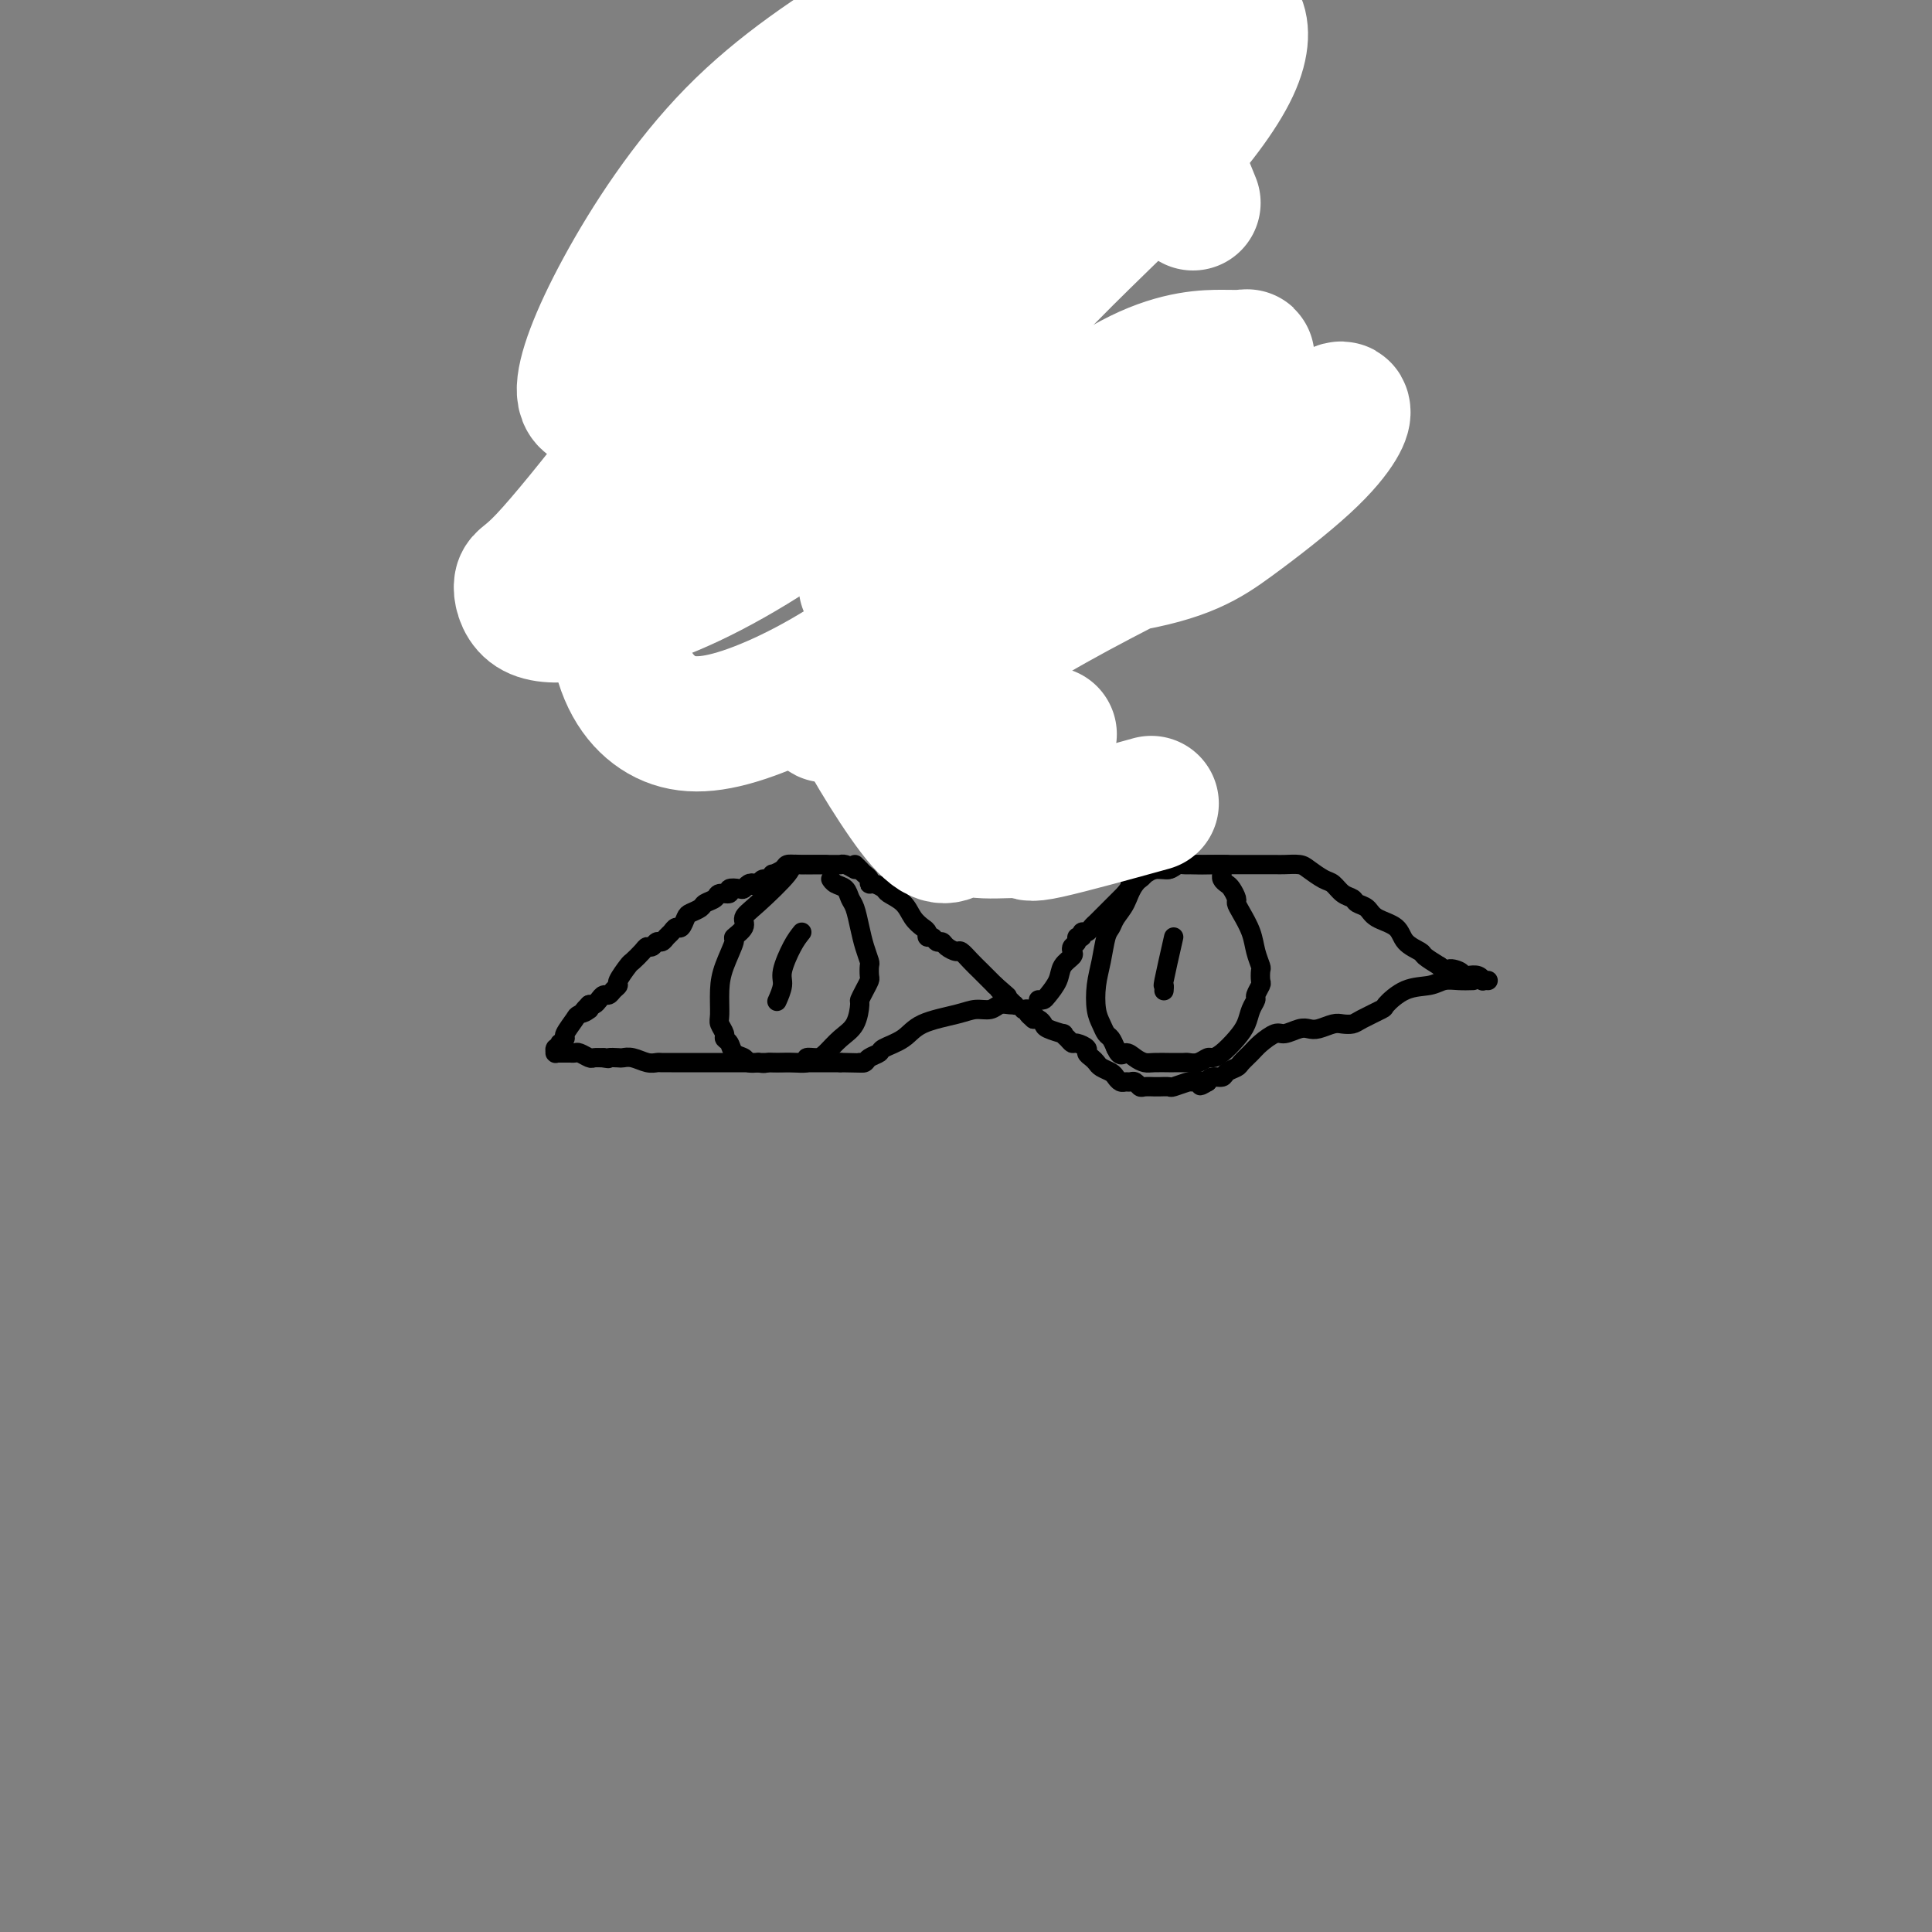
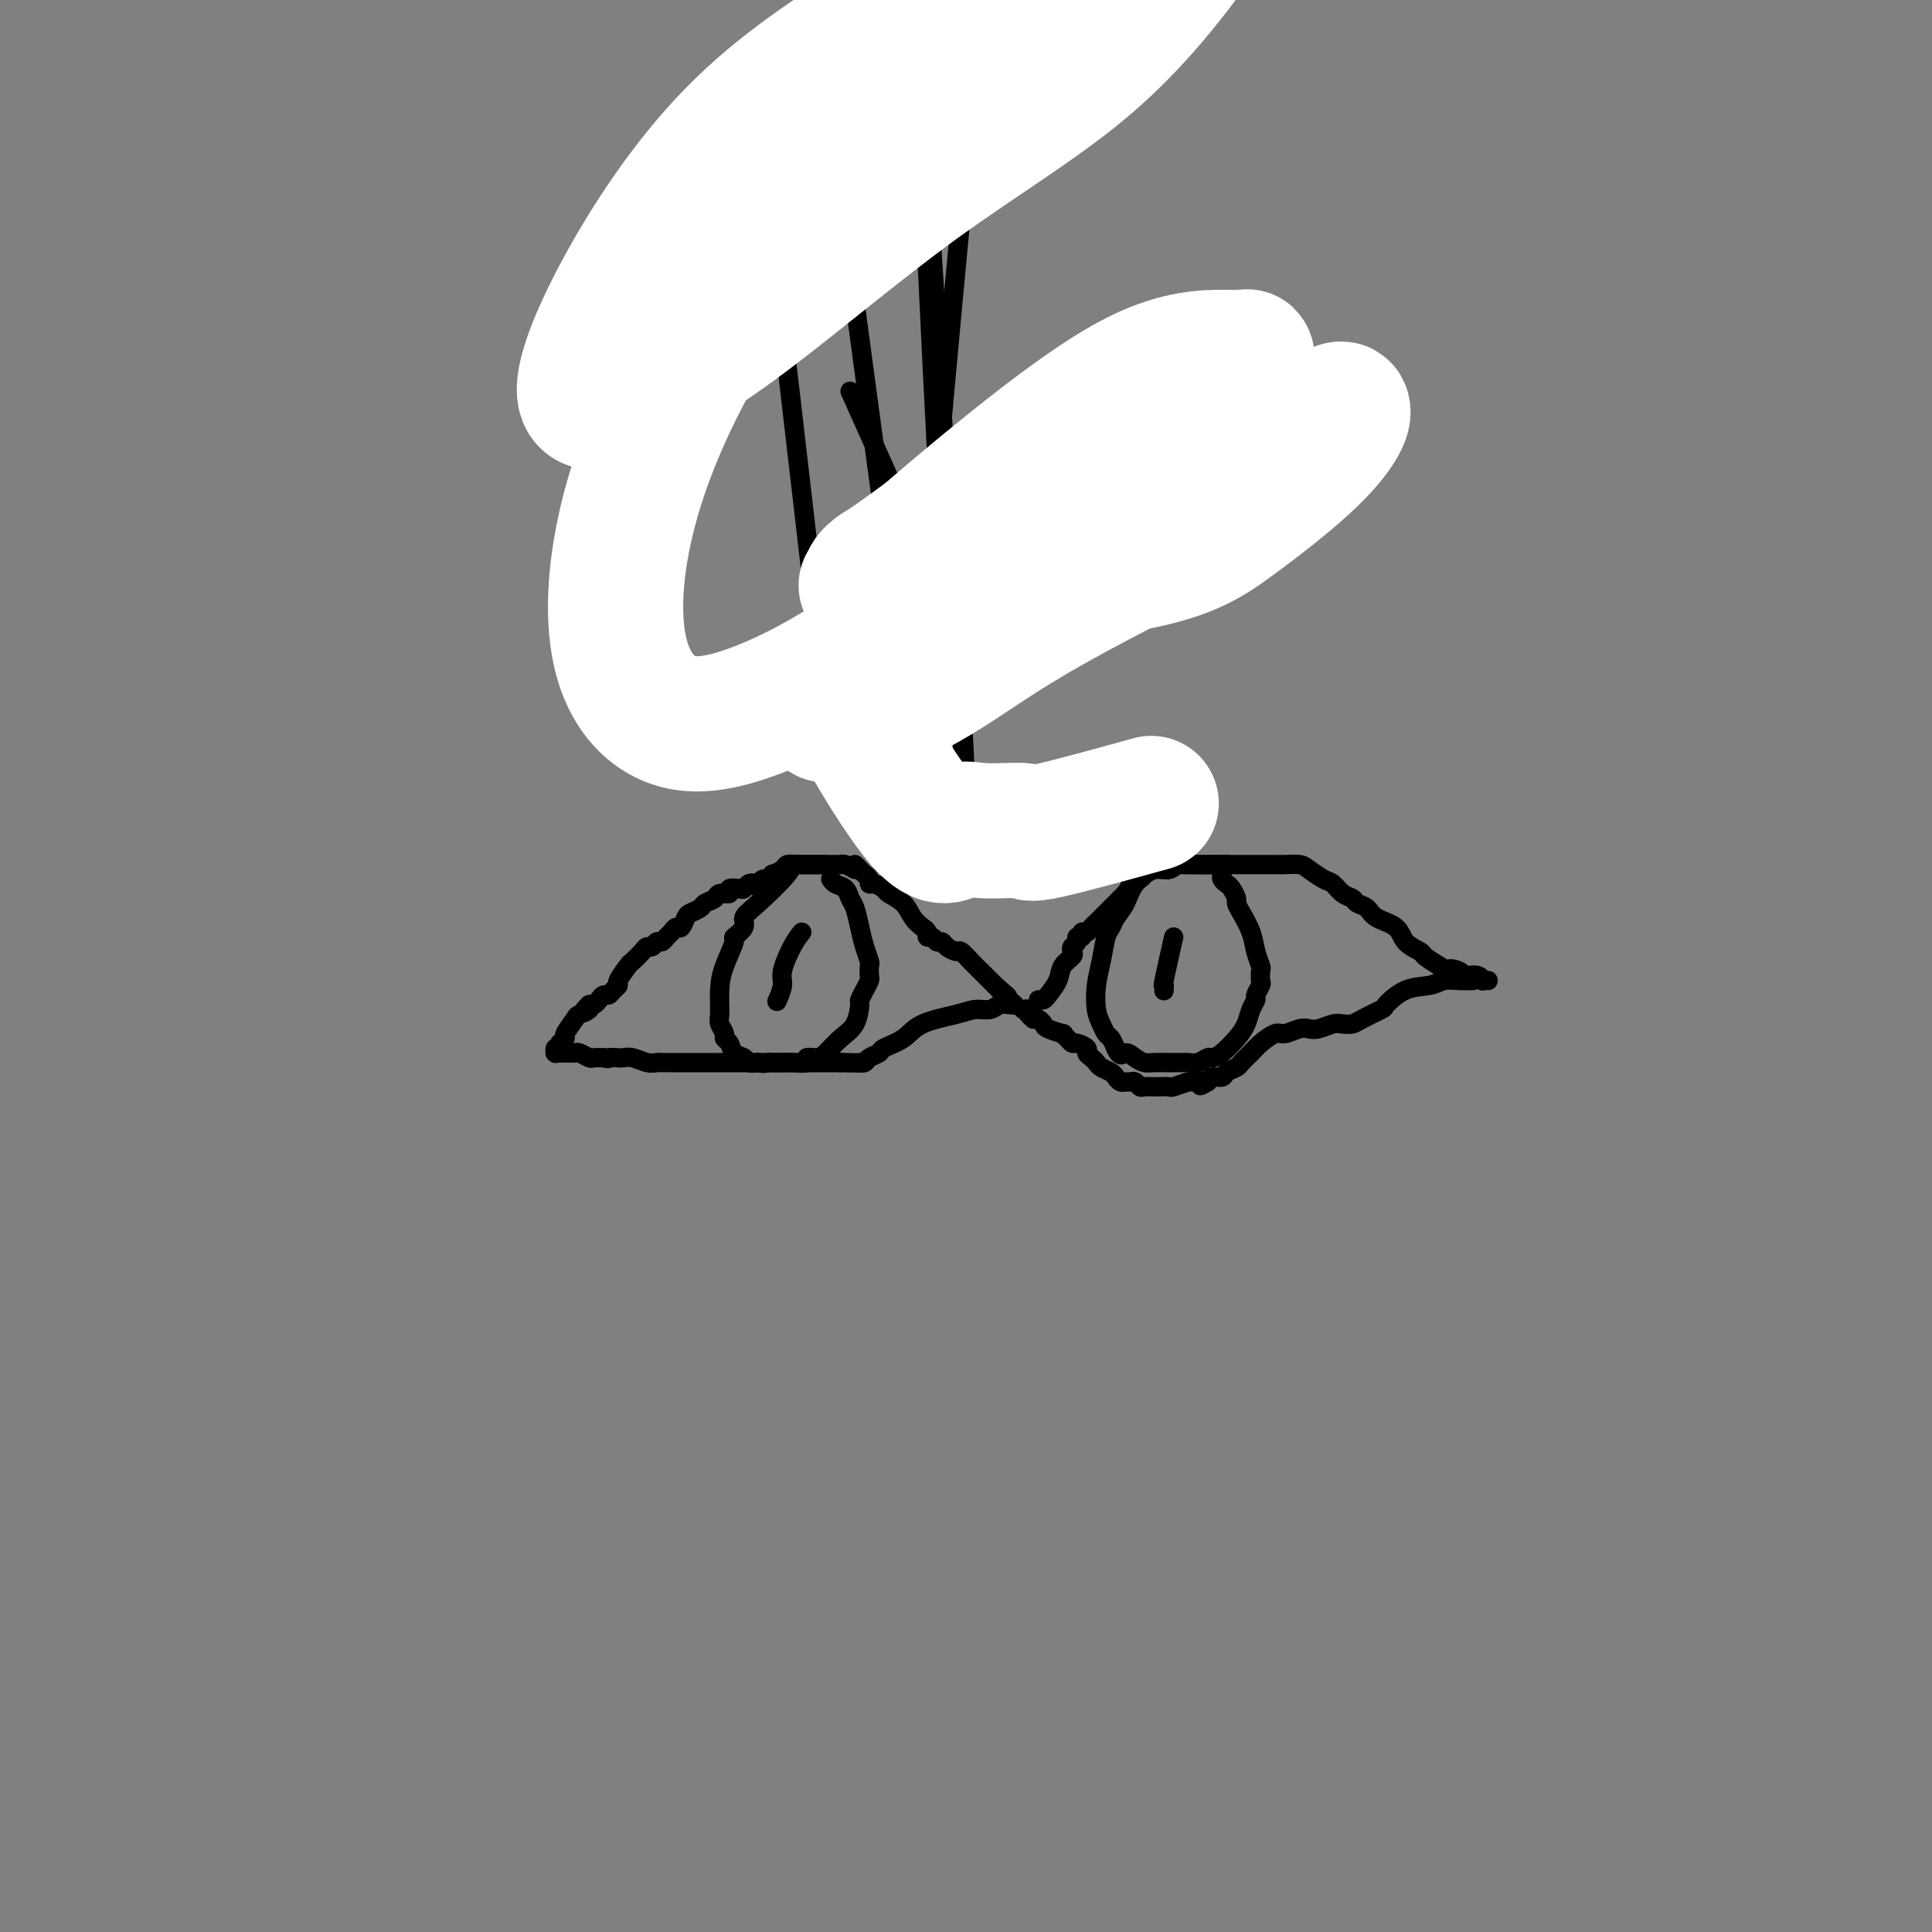
<svg xmlns="http://www.w3.org/2000/svg" viewBox="0 0 400 400" version="1.1">
  <rect x="0" y="0" width="400" height="400" fill="#808080" stroke="none" />
  <g fill="none" stroke="#000000" stroke-width="4" stroke-linecap="round" stroke-linejoin="round">
    <path d="M171,179c-0.569,-0.005 -1.139,-0.009 -2,0c-0.861,0.009 -2.015,0.033 -3,0c-0.985,-0.033 -1.803,-0.123 -2,0c-0.197,0.123 0.226,0.457 -1,2c-1.226,1.543 -4.103,4.294 -6,6c-1.897,1.706 -2.816,2.367 -3,3c-0.184,0.633 0.367,1.238 0,2c-0.367,0.762 -1.653,1.682 -2,2c-0.347,0.318 0.246,0.035 0,1c-0.246,0.965 -1.330,3.179 -2,5c-0.670,1.821 -0.927,3.248 -1,5c-0.073,1.752 0.036,3.831 0,5c-0.036,1.169 -0.218,1.430 0,2c0.218,0.570 0.836,1.448 1,2c0.164,0.552 -0.126,0.779 0,1c0.126,0.221 0.666,0.438 1,1c0.334,0.562 0.461,1.470 1,2c0.539,0.530 1.491,0.681 2,1c0.509,0.319 0.574,0.805 1,1c0.426,0.195 1.213,0.097 2,0" />
    <path d="M157,220c1.193,0.310 1.676,0.084 2,0c0.324,-0.084 0.488,-0.026 1,0c0.512,0.026 1.373,0.021 2,0c0.627,-0.021 1.021,-0.060 2,0c0.979,0.060 2.544,0.217 3,0c0.456,-0.217 -0.197,-0.808 0,-1c0.197,-0.192 1.244,0.015 2,0c0.756,-0.015 1.221,-0.251 2,-1c0.779,-0.749 1.872,-2.010 3,-3c1.128,-0.990 2.292,-1.708 3,-3c0.708,-1.292 0.960,-3.157 1,-4c0.040,-0.843 -0.133,-0.664 0,-1c0.133,-0.336 0.572,-1.188 1,-2c0.428,-0.812 0.844,-1.585 1,-2c0.156,-0.415 0.053,-0.473 0,-1c-0.053,-0.527 -0.056,-1.524 0,-2c0.056,-0.476 0.169,-0.431 0,-1c-0.169,-0.569 -0.622,-1.753 -1,-3c-0.378,-1.247 -0.682,-2.557 -1,-4c-0.318,-1.443 -0.649,-3.017 -1,-4c-0.351,-0.983 -0.721,-1.374 -1,-2c-0.279,-0.626 -0.467,-1.487 -1,-2c-0.533,-0.513 -1.413,-0.676 -2,-1c-0.587,-0.324 -0.882,-0.807 -1,-1c-0.118,-0.193 -0.059,-0.097 0,0" />
    <path d="M254,179c-0.894,-0.009 -1.788,-0.019 -3,0c-1.212,0.019 -2.741,0.066 -4,0c-1.259,-0.066 -2.248,-0.243 -3,0c-0.752,0.243 -1.266,0.908 -2,1c-0.734,0.092 -1.688,-0.389 -3,0c-1.312,0.389 -2.981,1.649 -4,3c-1.019,1.351 -1.386,2.794 -2,4c-0.614,1.206 -1.475,2.176 -2,3c-0.525,0.824 -0.716,1.501 -1,2c-0.284,0.499 -0.662,0.819 -1,2c-0.338,1.181 -0.638,3.223 -1,5c-0.362,1.777 -0.788,3.287 -1,5c-0.212,1.713 -0.212,3.627 0,5c0.212,1.373 0.634,2.203 1,3c0.366,0.797 0.675,1.561 1,2c0.325,0.439 0.664,0.554 1,1c0.336,0.446 0.668,1.223 1,2" />
    <path d="M231,217c0.978,2.193 1.421,1.176 2,1c0.579,-0.176 1.292,0.489 2,1c0.708,0.511 1.412,0.869 2,1c0.588,0.131 1.060,0.035 2,0c0.940,-0.035 2.349,-0.008 3,0c0.651,0.008 0.546,-0.002 1,0c0.454,0.002 1.469,0.015 2,0c0.531,-0.015 0.578,-0.058 1,0c0.422,0.058 1.219,0.217 2,0c0.781,-0.217 1.547,-0.809 2,-1c0.453,-0.191 0.593,0.020 1,0c0.407,-0.020 1.080,-0.271 2,-1c0.920,-0.729 2.088,-1.934 3,-3c0.912,-1.066 1.569,-1.991 2,-3c0.431,-1.009 0.637,-2.100 1,-3c0.363,-0.900 0.882,-1.607 1,-2c0.118,-0.393 -0.164,-0.471 0,-1c0.164,-0.529 0.773,-1.509 1,-2c0.227,-0.491 0.073,-0.493 0,-1c-0.073,-0.507 -0.065,-1.518 0,-2c0.065,-0.482 0.185,-0.434 0,-1c-0.185,-0.566 -0.676,-1.747 -1,-3c-0.324,-1.253 -0.482,-2.577 -1,-4c-0.518,-1.423 -1.395,-2.945 -2,-4c-0.605,-1.055 -0.936,-1.645 -1,-2c-0.064,-0.355 0.141,-0.477 0,-1c-0.141,-0.523 -0.626,-1.447 -1,-2c-0.374,-0.553 -0.636,-0.736 -1,-1c-0.364,-0.264 -0.829,-0.610 -1,-1c-0.171,-0.390 -0.049,-0.826 0,-1c0.049,-0.174 0.024,-0.087 0,0" />
    <path d="M177,180c-0.726,-0.423 -1.451,-0.845 -2,-1c-0.549,-0.155 -0.921,-0.041 -1,0c-0.079,0.041 0.133,0.011 0,0c-0.133,-0.011 -0.613,-0.003 -1,0c-0.387,0.003 -0.681,0.001 -1,0c-0.319,-0.001 -0.664,-0.000 -1,0c-0.336,0.000 -0.663,0.000 -1,0c-0.337,-0.000 -0.684,0.000 -1,0c-0.316,-0.000 -0.599,-0.001 -1,0c-0.401,0.001 -0.918,0.003 -1,0c-0.082,-0.003 0.272,-0.011 0,0c-0.272,0.011 -1.168,0.040 -2,0c-0.832,-0.040 -1.599,-0.150 -2,0c-0.401,0.150 -0.436,0.561 -1,1c-0.564,0.439 -1.657,0.905 -2,1c-0.343,0.095 0.063,-0.181 0,0c-0.063,0.181 -0.594,0.818 -1,1c-0.406,0.182 -0.687,-0.091 -1,0c-0.313,0.091 -0.656,0.545 -1,1" />
    <path d="M157,183c-1.418,0.635 -0.962,0.222 -1,0c-0.038,-0.222 -0.568,-0.252 -1,0c-0.432,0.252 -0.764,0.785 -1,1c-0.236,0.215 -0.377,0.113 -1,0c-0.623,-0.113 -1.729,-0.238 -2,0c-0.271,0.238 0.293,0.837 0,1c-0.293,0.163 -1.444,-0.111 -2,0c-0.556,0.111 -0.516,0.606 -1,1c-0.484,0.394 -1.492,0.688 -2,1c-0.508,0.312 -0.517,0.643 -1,1c-0.483,0.357 -1.439,0.740 -2,1c-0.561,0.260 -0.728,0.398 -1,1c-0.272,0.602 -0.650,1.668 -1,2c-0.350,0.332 -0.671,-0.070 -1,0c-0.329,0.070 -0.665,0.611 -1,1c-0.335,0.389 -0.667,0.626 -1,1c-0.333,0.374 -0.665,0.887 -1,1c-0.335,0.113 -0.671,-0.173 -1,0c-0.329,0.173 -0.650,0.804 -1,1c-0.350,0.196 -0.728,-0.042 -1,0c-0.272,0.042 -0.436,0.364 -1,1c-0.564,0.636 -1.527,1.585 -2,2c-0.473,0.415 -0.455,0.297 -1,1c-0.545,0.703 -1.651,2.226 -2,3c-0.349,0.774 0.061,0.799 0,1c-0.061,0.201 -0.594,0.579 -1,1c-0.406,0.421 -0.686,0.883 -1,1c-0.314,0.117 -0.661,-0.113 -1,0c-0.339,0.113 -0.668,0.569 -1,1c-0.332,0.431 -0.666,0.837 -1,1c-0.334,0.163 -0.667,0.081 -1,0" />
    <path d="M122,208c-2.980,2.954 -0.430,1.341 0,1c0.430,-0.341 -1.262,0.592 -2,1c-0.738,0.408 -0.523,0.290 -1,1c-0.477,0.710 -1.645,2.246 -2,3c-0.355,0.754 0.102,0.724 0,1c-0.102,0.276 -0.763,0.858 -1,1c-0.237,0.142 -0.049,-0.154 0,0c0.049,0.154 -0.039,0.759 0,1c0.039,0.241 0.207,0.117 0,0c-0.207,-0.117 -0.788,-0.228 -1,0c-0.212,0.228 -0.054,0.793 0,1c0.054,0.207 0.003,0.055 0,0c-0.003,-0.055 0.042,-0.015 0,0c-0.042,0.015 -0.170,0.004 0,0c0.170,-0.004 0.637,-0.001 1,0c0.363,0.001 0.621,-0.001 1,0c0.379,0.001 0.879,0.004 1,0c0.121,-0.004 -0.137,-0.015 0,0c0.137,0.015 0.669,0.057 1,0c0.331,-0.057 0.460,-0.211 1,0c0.540,0.211 1.492,0.788 2,1c0.508,0.212 0.574,0.061 1,0c0.426,-0.061 1.213,-0.030 2,0" />
    <path d="M125,219c1.508,0.311 0.778,0.087 1,0c0.222,-0.087 1.397,-0.037 2,0c0.603,0.037 0.633,0.063 1,0c0.367,-0.063 1.071,-0.213 2,0c0.929,0.213 2.084,0.789 3,1c0.916,0.211 1.592,0.057 2,0c0.408,-0.057 0.546,-0.015 1,0c0.454,0.015 1.224,0.004 2,0c0.776,-0.004 1.560,-0.001 2,0c0.440,0.001 0.537,0.000 1,0c0.463,-0.000 1.293,-0.000 2,0c0.707,0.000 1.292,0.000 2,0c0.708,-0.000 1.541,-0.000 2,0c0.459,0.000 0.546,0.000 1,0c0.454,-0.000 1.276,-0.000 2,0c0.724,0.000 1.349,0.000 2,0c0.651,-0.000 1.329,-0.000 2,0c0.671,0.000 1.334,0.000 2,0c0.666,-0.000 1.334,-0.000 2,0c0.666,0.000 1.331,0.000 2,0c0.669,-0.000 1.344,-0.000 2,0c0.656,0.000 1.293,0.000 2,0c0.707,-0.000 1.485,-0.000 2,0c0.515,0.000 0.769,0.000 1,0c0.231,-0.000 0.439,-0.000 1,0c0.561,0.000 1.473,0.000 2,0c0.527,-0.000 0.667,-0.000 1,0c0.333,0.000 0.859,0.000 1,0c0.141,-0.000 -0.103,-0.000 0,0c0.103,0.000 0.551,0.000 1,0" />
    <path d="M174,220c7.810,0.155 2.833,0.042 1,0c-1.833,-0.042 -0.524,-0.012 0,0c0.524,0.012 0.262,0.006 0,0" />
    <path d="M177,179c0.341,0.331 0.682,0.662 1,1c0.318,0.338 0.614,0.682 1,1c0.386,0.318 0.861,0.609 1,1c0.139,0.391 -0.058,0.880 0,1c0.058,0.120 0.371,-0.130 1,0c0.629,0.130 1.572,0.640 2,1c0.428,0.360 0.339,0.568 1,1c0.661,0.432 2.071,1.086 3,2c0.929,0.914 1.376,2.086 2,3c0.624,0.914 1.424,1.569 2,2c0.576,0.431 0.928,0.636 1,1c0.072,0.364 -0.137,0.885 0,1c0.137,0.115 0.618,-0.175 1,0c0.382,0.175 0.665,0.816 1,1c0.335,0.184 0.723,-0.088 1,0c0.277,0.088 0.444,0.537 1,1c0.556,0.463 1.501,0.940 2,1c0.499,0.060 0.554,-0.296 1,0c0.446,0.296 1.285,1.244 2,2c0.715,0.756 1.308,1.319 2,2c0.692,0.681 1.483,1.480 2,2c0.517,0.520 0.758,0.760 1,1" />
    <path d="M206,204c4.647,4.029 1.766,1.600 1,1c-0.766,-0.600 0.583,0.628 1,1c0.417,0.372 -0.098,-0.110 0,0c0.098,0.110 0.811,0.814 1,1c0.189,0.186 -0.145,-0.146 0,0c0.145,0.146 0.769,0.772 1,1c0.231,0.228 0.070,0.060 0,0c-0.070,-0.060 -0.048,-0.012 0,0c0.048,0.012 0.123,-0.011 0,0c-0.123,0.011 -0.444,0.058 -1,0c-0.556,-0.058 -1.345,-0.221 -2,0c-0.655,0.221 -1.174,0.825 -2,1c-0.826,0.175 -1.959,-0.080 -3,0c-1.041,0.080 -1.990,0.494 -4,1c-2.010,0.506 -5.081,1.105 -7,2c-1.919,0.895 -2.685,2.086 -4,3c-1.315,0.914 -3.179,1.551 -4,2c-0.821,0.449 -0.598,0.709 -1,1c-0.402,0.291 -1.427,0.614 -2,1c-0.573,0.386 -0.693,0.835 -1,1c-0.307,0.165 -0.802,0.047 -1,0c-0.198,-0.047 -0.099,-0.024 0,0" />
    <path d="M215,207c0.366,0.043 0.733,0.085 1,0c0.267,-0.085 0.436,-0.299 1,-1c0.564,-0.701 1.523,-1.890 2,-3c0.477,-1.110 0.472,-2.143 1,-3c0.528,-0.857 1.591,-1.540 2,-2c0.409,-0.460 0.166,-0.696 0,-1c-0.166,-0.304 -0.256,-0.674 0,-1c0.256,-0.326 0.856,-0.608 1,-1c0.144,-0.392 -0.169,-0.892 0,-1c0.169,-0.108 0.819,0.178 1,0c0.181,-0.178 -0.107,-0.820 0,-1c0.107,-0.180 0.610,0.103 1,0c0.390,-0.103 0.667,-0.590 1,-1c0.333,-0.410 0.722,-0.742 1,-1c0.278,-0.258 0.446,-0.440 1,-1c0.554,-0.560 1.495,-1.497 2,-2c0.505,-0.503 0.573,-0.572 1,-1c0.427,-0.428 1.214,-1.214 2,-2" />
    <path d="M233,185c2.901,-3.807 1.152,-2.326 1,-2c-0.152,0.326 1.292,-0.505 2,-1c0.708,-0.495 0.679,-0.654 1,-1c0.321,-0.346 0.992,-0.877 2,-1c1.008,-0.123 2.353,0.163 3,0c0.647,-0.163 0.595,-0.776 1,-1c0.405,-0.224 1.267,-0.060 2,0c0.733,0.060 1.337,0.016 2,0c0.663,-0.016 1.385,-0.004 2,0c0.615,0.004 1.123,0.001 2,0c0.877,-0.001 2.122,-0.000 3,0c0.878,0.000 1.390,0.000 2,0c0.610,-0.000 1.317,0.000 2,0c0.683,-0.000 1.342,-0.001 2,0c0.658,0.001 1.316,0.002 2,0c0.684,-0.002 1.394,-0.008 2,0c0.606,0.008 1.107,0.028 2,0c0.893,-0.028 2.178,-0.106 3,0c0.822,0.106 1.180,0.395 2,1c0.820,0.605 2.103,1.524 3,2c0.897,0.476 1.410,0.508 2,1c0.590,0.492 1.258,1.445 2,2c0.742,0.555 1.558,0.714 2,1c0.442,0.286 0.512,0.699 1,1c0.488,0.301 1.396,0.490 2,1c0.604,0.510 0.906,1.340 2,2c1.094,0.660 2.981,1.149 4,2c1.019,0.851 1.170,2.063 2,3c0.830,0.937 2.339,1.598 3,2c0.661,0.402 0.475,0.543 1,1c0.525,0.457 1.763,1.228 3,2" />
    <path d="M298,200c4.832,3.491 2.411,1.719 2,1c-0.411,-0.719 1.186,-0.385 2,0c0.814,0.385 0.844,0.821 1,1c0.156,0.179 0.438,0.100 1,0c0.562,-0.100 1.405,-0.223 2,0c0.595,0.223 0.944,0.792 1,1c0.056,0.208 -0.181,0.056 0,0c0.181,-0.056 0.779,-0.015 1,0c0.221,0.015 0.063,0.004 0,0c-0.063,-0.004 -0.032,-0.002 0,0" />
    <path d="M305,203c-0.987,0.028 -1.975,0.057 -3,0c-1.025,-0.057 -2.089,-0.199 -3,0c-0.911,0.199 -1.669,0.739 -3,1c-1.331,0.261 -3.234,0.242 -5,1c-1.766,0.758 -3.393,2.295 -4,3c-0.607,0.705 -0.192,0.580 -1,1c-0.808,0.420 -2.839,1.384 -4,2c-1.161,0.616 -1.452,0.883 -2,1c-0.548,0.117 -1.353,0.083 -2,0c-0.647,-0.083 -1.136,-0.214 -2,0c-0.864,0.214 -2.103,0.774 -3,1c-0.897,0.226 -1.451,0.119 -2,0c-0.549,-0.119 -1.091,-0.251 -2,0c-0.909,0.251 -2.184,0.883 -3,1c-0.816,0.117 -1.173,-0.281 -2,0c-0.827,0.281 -2.123,1.241 -3,2c-0.877,0.759 -1.333,1.318 -2,2c-0.667,0.682 -1.544,1.489 -2,2c-0.456,0.511 -0.489,0.728 -1,1c-0.511,0.272 -1.498,0.599 -2,1c-0.502,0.401 -0.520,0.877 -1,1c-0.480,0.123 -1.423,-0.108 -2,0c-0.577,0.108 -0.789,0.554 -1,1" />
    <path d="M250,224c-2.584,1.543 -1.045,0.399 -1,0c0.045,-0.399 -1.406,-0.054 -2,0c-0.594,0.054 -0.331,-0.182 -1,0c-0.669,0.182 -2.268,0.781 -3,1c-0.732,0.219 -0.595,0.058 -1,0c-0.405,-0.058 -1.351,-0.015 -2,0c-0.649,0.015 -1.000,0.000 -1,0c-0.000,-0.000 0.351,0.014 0,0c-0.351,-0.014 -1.403,-0.057 -2,0c-0.597,0.057 -0.737,0.212 -1,0c-0.263,-0.212 -0.648,-0.792 -1,-1c-0.352,-0.208 -0.671,-0.045 -1,0c-0.329,0.045 -0.669,-0.029 -1,0c-0.331,0.029 -0.652,0.163 -1,0c-0.348,-0.163 -0.723,-0.621 -1,-1c-0.277,-0.379 -0.457,-0.679 -1,-1c-0.543,-0.321 -1.450,-0.663 -2,-1c-0.550,-0.337 -0.742,-0.669 -1,-1c-0.258,-0.331 -0.580,-0.662 -1,-1c-0.420,-0.338 -0.938,-0.682 -1,-1c-0.062,-0.318 0.333,-0.611 0,-1c-0.333,-0.389 -1.393,-0.874 -2,-1c-0.607,-0.126 -0.762,0.107 -1,0c-0.238,-0.107 -0.560,-0.553 -1,-1c-0.440,-0.447 -0.996,-0.894 -1,-1c-0.004,-0.106 0.546,0.129 0,0c-0.546,-0.129 -2.188,-0.622 -3,-1c-0.812,-0.378 -0.796,-0.640 -1,-1c-0.204,-0.360 -0.630,-0.817 -1,-1c-0.370,-0.183 -0.685,-0.091 -1,0" />
    <path d="M214,211c-2.565,-2.099 -0.477,-1.347 0,-1c0.477,0.347 -0.656,0.289 -1,0c-0.344,-0.289 0.100,-0.809 0,-1c-0.100,-0.191 -0.743,-0.055 -1,0c-0.257,0.055 -0.129,0.027 0,0" />
    <path d="M190,35c0.061,-11.526 0.121,-23.051 2,3c1.879,26.051 5.575,89.679 7,112c1.425,22.321 0.579,3.335 0,-5c-0.579,-8.335 -0.891,-6.020 -1,-6c-0.109,0.020 -0.015,-2.253 0,-4c0.015,-1.747 -0.049,-2.966 0,-4c0.049,-1.034 0.210,-1.883 0,-3c-0.210,-1.117 -0.792,-2.502 -1,-3c-0.208,-0.498 -0.042,-0.108 0,-1c0.042,-0.892 -0.041,-3.065 0,-4c0.041,-0.935 0.207,-0.632 0,-1c-0.207,-0.368 -0.788,-1.407 -1,-2c-0.212,-0.593 -0.057,-0.741 0,-1c0.057,-0.259 0.015,-0.631 0,-1c-0.015,-0.369 -0.004,-0.736 0,-1c0.004,-0.264 -0.000,-0.424 0,0c0.000,0.424 0.005,1.432 0,0c-0.005,-1.432 -0.018,-5.304 0,-1c0.018,4.304 0.068,16.783 -1,0c-1.068,-16.783 -3.255,-62.828 -3,-59c0.255,3.828 2.953,57.531 3,59c0.047,1.469 -2.558,-49.294 -3,-58c-0.442,-8.706 1.279,24.647 3,58" />
    <path d="M169,128c-4.738,-40.763 -9.477,-81.525 -11,-96c-1.523,-14.475 0.169,-2.661 1,3c0.831,5.661 0.800,5.169 1,6c0.200,0.831 0.632,2.985 1,4c0.368,1.015 0.672,0.891 1,2c0.328,1.109 0.680,3.452 1,5c0.320,1.548 0.606,2.302 1,3c0.394,0.698 0.894,1.339 1,2c0.106,0.661 -0.182,1.340 0,2c0.182,0.660 0.833,1.301 1,2c0.167,0.699 -0.151,1.455 0,2c0.151,0.545 0.771,0.877 1,1c0.229,0.123 0.065,0.035 0,0c-0.065,-0.035 -0.033,-0.018 0,0" />
    <path d="M174,40c5.250,39.500 10.500,79.000 13,95c2.500,16.000 2.250,8.500 2,1" />
    <path d="M203,2c-5.380,56.644 -10.759,113.287 -12,134c-1.241,20.713 1.658,5.494 3,0c1.342,-5.494 1.127,-1.264 1,0c-0.127,1.264 -0.166,-0.439 0,-1c0.166,-0.561 0.538,0.020 0,0c-0.538,-0.020 -1.987,-0.639 -3,-1c-1.013,-0.361 -1.592,-0.463 -2,-1c-0.408,-0.537 -0.645,-1.509 -1,-2c-0.355,-0.491 -0.827,-0.500 -1,-1c-0.173,-0.500 -0.046,-1.492 0,-2c0.046,-0.508 0.011,-0.534 0,-1c-0.011,-0.466 0.001,-1.372 0,-2c-0.001,-0.628 -0.014,-0.978 0,-1c0.014,-0.022 0.056,0.285 0,-1c-0.056,-1.285 -0.210,-4.162 0,-5c0.210,-0.838 0.785,0.362 1,0c0.215,-0.362 0.072,-2.288 0,-3c-0.072,-0.712 -0.071,-0.212 0,-1c0.071,-0.788 0.211,-2.866 1,-2c0.789,0.866 2.225,4.676 0,0c-2.225,-4.676 -8.113,-17.838 -14,-31" />
  </g>
  <g fill="none" stroke="#FFFFFF" stroke-width="28" stroke-linecap="round" stroke-linejoin="round">
-     <path d="M247,42c-1.727,-4.253 -3.454,-8.507 -5,-13c-1.546,-4.493 -2.910,-9.226 -7,-12c-4.090,-2.774 -10.905,-3.591 -13,-5c-2.095,-1.409 0.531,-3.412 -10,5c-10.531,8.412 -34.218,27.238 -50,42c-15.782,14.762 -23.660,25.461 -31,35c-7.340,9.539 -14.141,17.919 -18,22c-3.859,4.081 -4.777,3.863 -5,5c-0.223,1.137 0.250,3.629 2,5c1.750,1.371 4.779,1.620 10,1c5.221,-0.620 12.636,-2.108 23,-7c10.364,-4.892 23.677,-13.189 36,-24c12.323,-10.811 23.657,-24.136 34,-35c10.343,-10.864 19.695,-19.268 27,-27c7.305,-7.732 12.564,-14.792 15,-20c2.436,-5.208 2.047,-8.563 1,-10c-1.047,-1.437 -2.754,-0.956 -7,-1c-4.246,-0.044 -11.030,-0.613 -21,2c-9.970,2.613 -23.125,8.408 -35,18c-11.875,9.592 -22.471,22.983 -31,33c-8.529,10.017 -14.992,16.662 -19,20c-4.008,3.338 -5.561,3.369 -6,5c-0.439,1.631 0.237,4.863 2,7c1.763,2.137 4.615,3.178 11,0c6.385,-3.178 16.304,-10.577 21,-13c4.696,-2.423 4.170,0.130 13,-9c8.830,-9.130 27.016,-29.942 37,-42c9.984,-12.058 11.765,-15.362 13,-20c1.235,-4.638 1.924,-10.611 1,-15c-0.924,-4.389 -3.462,-7.195 -6,-10" />
    <path d="M229,-21c-2.936,-0.779 -7.276,2.272 -15,7c-7.724,4.728 -18.833,11.131 -30,18c-11.167,6.869 -22.391,14.203 -32,24c-9.609,9.797 -17.602,22.057 -23,32c-5.398,9.943 -8.202,17.571 -8,21c0.202,3.429 3.410,2.660 9,0c5.590,-2.660 13.563,-7.211 24,-15c10.437,-7.789 23.337,-18.815 36,-28c12.663,-9.185 25.087,-16.529 35,-25c9.913,-8.471 17.313,-18.070 23,-26c5.687,-7.930 9.660,-14.192 11,-17c1.340,-2.808 0.047,-2.162 -2,-2c-2.047,0.162 -4.848,-0.161 -12,3c-7.152,3.161 -18.654,9.805 -31,20c-12.346,10.195 -25.534,23.940 -37,37c-11.466,13.060 -21.209,25.435 -29,38c-7.791,12.565 -13.629,25.321 -17,37c-3.371,11.679 -4.275,22.283 -3,30c1.275,7.717 4.730,12.547 9,15c4.270,2.453 9.354,2.529 17,0c7.646,-2.529 17.854,-7.662 28,-15c10.146,-7.338 20.229,-16.880 30,-25c9.771,-8.120 19.231,-14.817 26,-20c6.769,-5.183 10.847,-8.853 14,-11c3.153,-2.147 5.379,-2.772 6,-3c0.621,-0.228 -0.364,-0.058 -1,0c-0.636,0.058 -0.923,0.005 -4,0c-3.077,-0.005 -8.944,0.037 -17,4c-8.056,3.963 -18.302,11.847 -26,18c-7.698,6.153 -12.849,10.577 -18,15" />
    <path d="M192,111c-8.934,6.583 -9.271,6.540 -10,7c-0.729,0.460 -1.852,1.424 -2,2c-0.148,0.576 0.678,0.765 0,1c-0.678,0.235 -2.861,0.516 7,0c9.861,-0.516 31.767,-1.830 45,-4c13.233,-2.170 17.792,-5.197 23,-9c5.208,-3.803 11.063,-8.383 15,-12c3.937,-3.617 5.955,-6.270 7,-8c1.045,-1.730 1.116,-2.537 1,-3c-0.116,-0.463 -0.418,-0.583 -3,1c-2.582,1.583 -7.445,4.868 -16,10c-8.555,5.132 -20.801,12.111 -32,17c-11.199,4.889 -21.352,7.687 -29,12c-7.648,4.313 -12.790,10.142 -17,14c-4.210,3.858 -7.489,5.746 -9,7c-1.511,1.254 -1.256,1.875 -1,2c0.256,0.125 0.513,-0.246 1,0c0.487,0.246 1.205,1.110 5,0c3.795,-1.110 10.667,-4.194 17,-8c6.333,-3.806 12.128,-8.332 24,-15c11.872,-6.668 29.821,-15.476 37,-19c7.179,-3.524 3.590,-1.762 0,0" />
    <path d="M175,140c-0.559,0.950 -1.118,1.899 2,8c3.118,6.101 9.914,17.352 14,22c4.086,4.648 5.463,2.691 7,2c1.537,-0.691 3.235,-0.116 6,0c2.765,0.116 6.597,-0.227 8,0c1.403,0.227 0.378,1.023 5,0c4.622,-1.023 14.892,-3.864 19,-5c4.108,-1.136 2.054,-0.568 0,0" />
-     <path d="M185,152c4.494,0.000 8.988,0.000 12,0c3.012,0.000 4.542,0.000 8,0c3.458,0.000 8.845,0.000 11,0c2.155,0.000 1.077,0.000 0,0" />
  </g>
  <g fill="none" stroke="#000000" stroke-width="4" stroke-linecap="round" stroke-linejoin="round">
    <path d="M166,193c-0.611,0.769 -1.222,1.537 -2,3c-0.778,1.463 -1.724,3.619 -2,5c-0.276,1.381 0.118,1.987 0,3c-0.118,1.013 -0.748,2.432 -1,3c-0.252,0.568 -0.126,0.284 0,0" />
    <path d="M243,194c-0.845,3.721 -1.691,7.442 -2,9c-0.309,1.558 -0.083,0.954 0,1c0.083,0.046 0.022,0.743 0,1c-0.022,0.257 -0.006,0.073 0,0c0.006,-0.073 0.003,-0.037 0,0" />
  </g>
</svg>